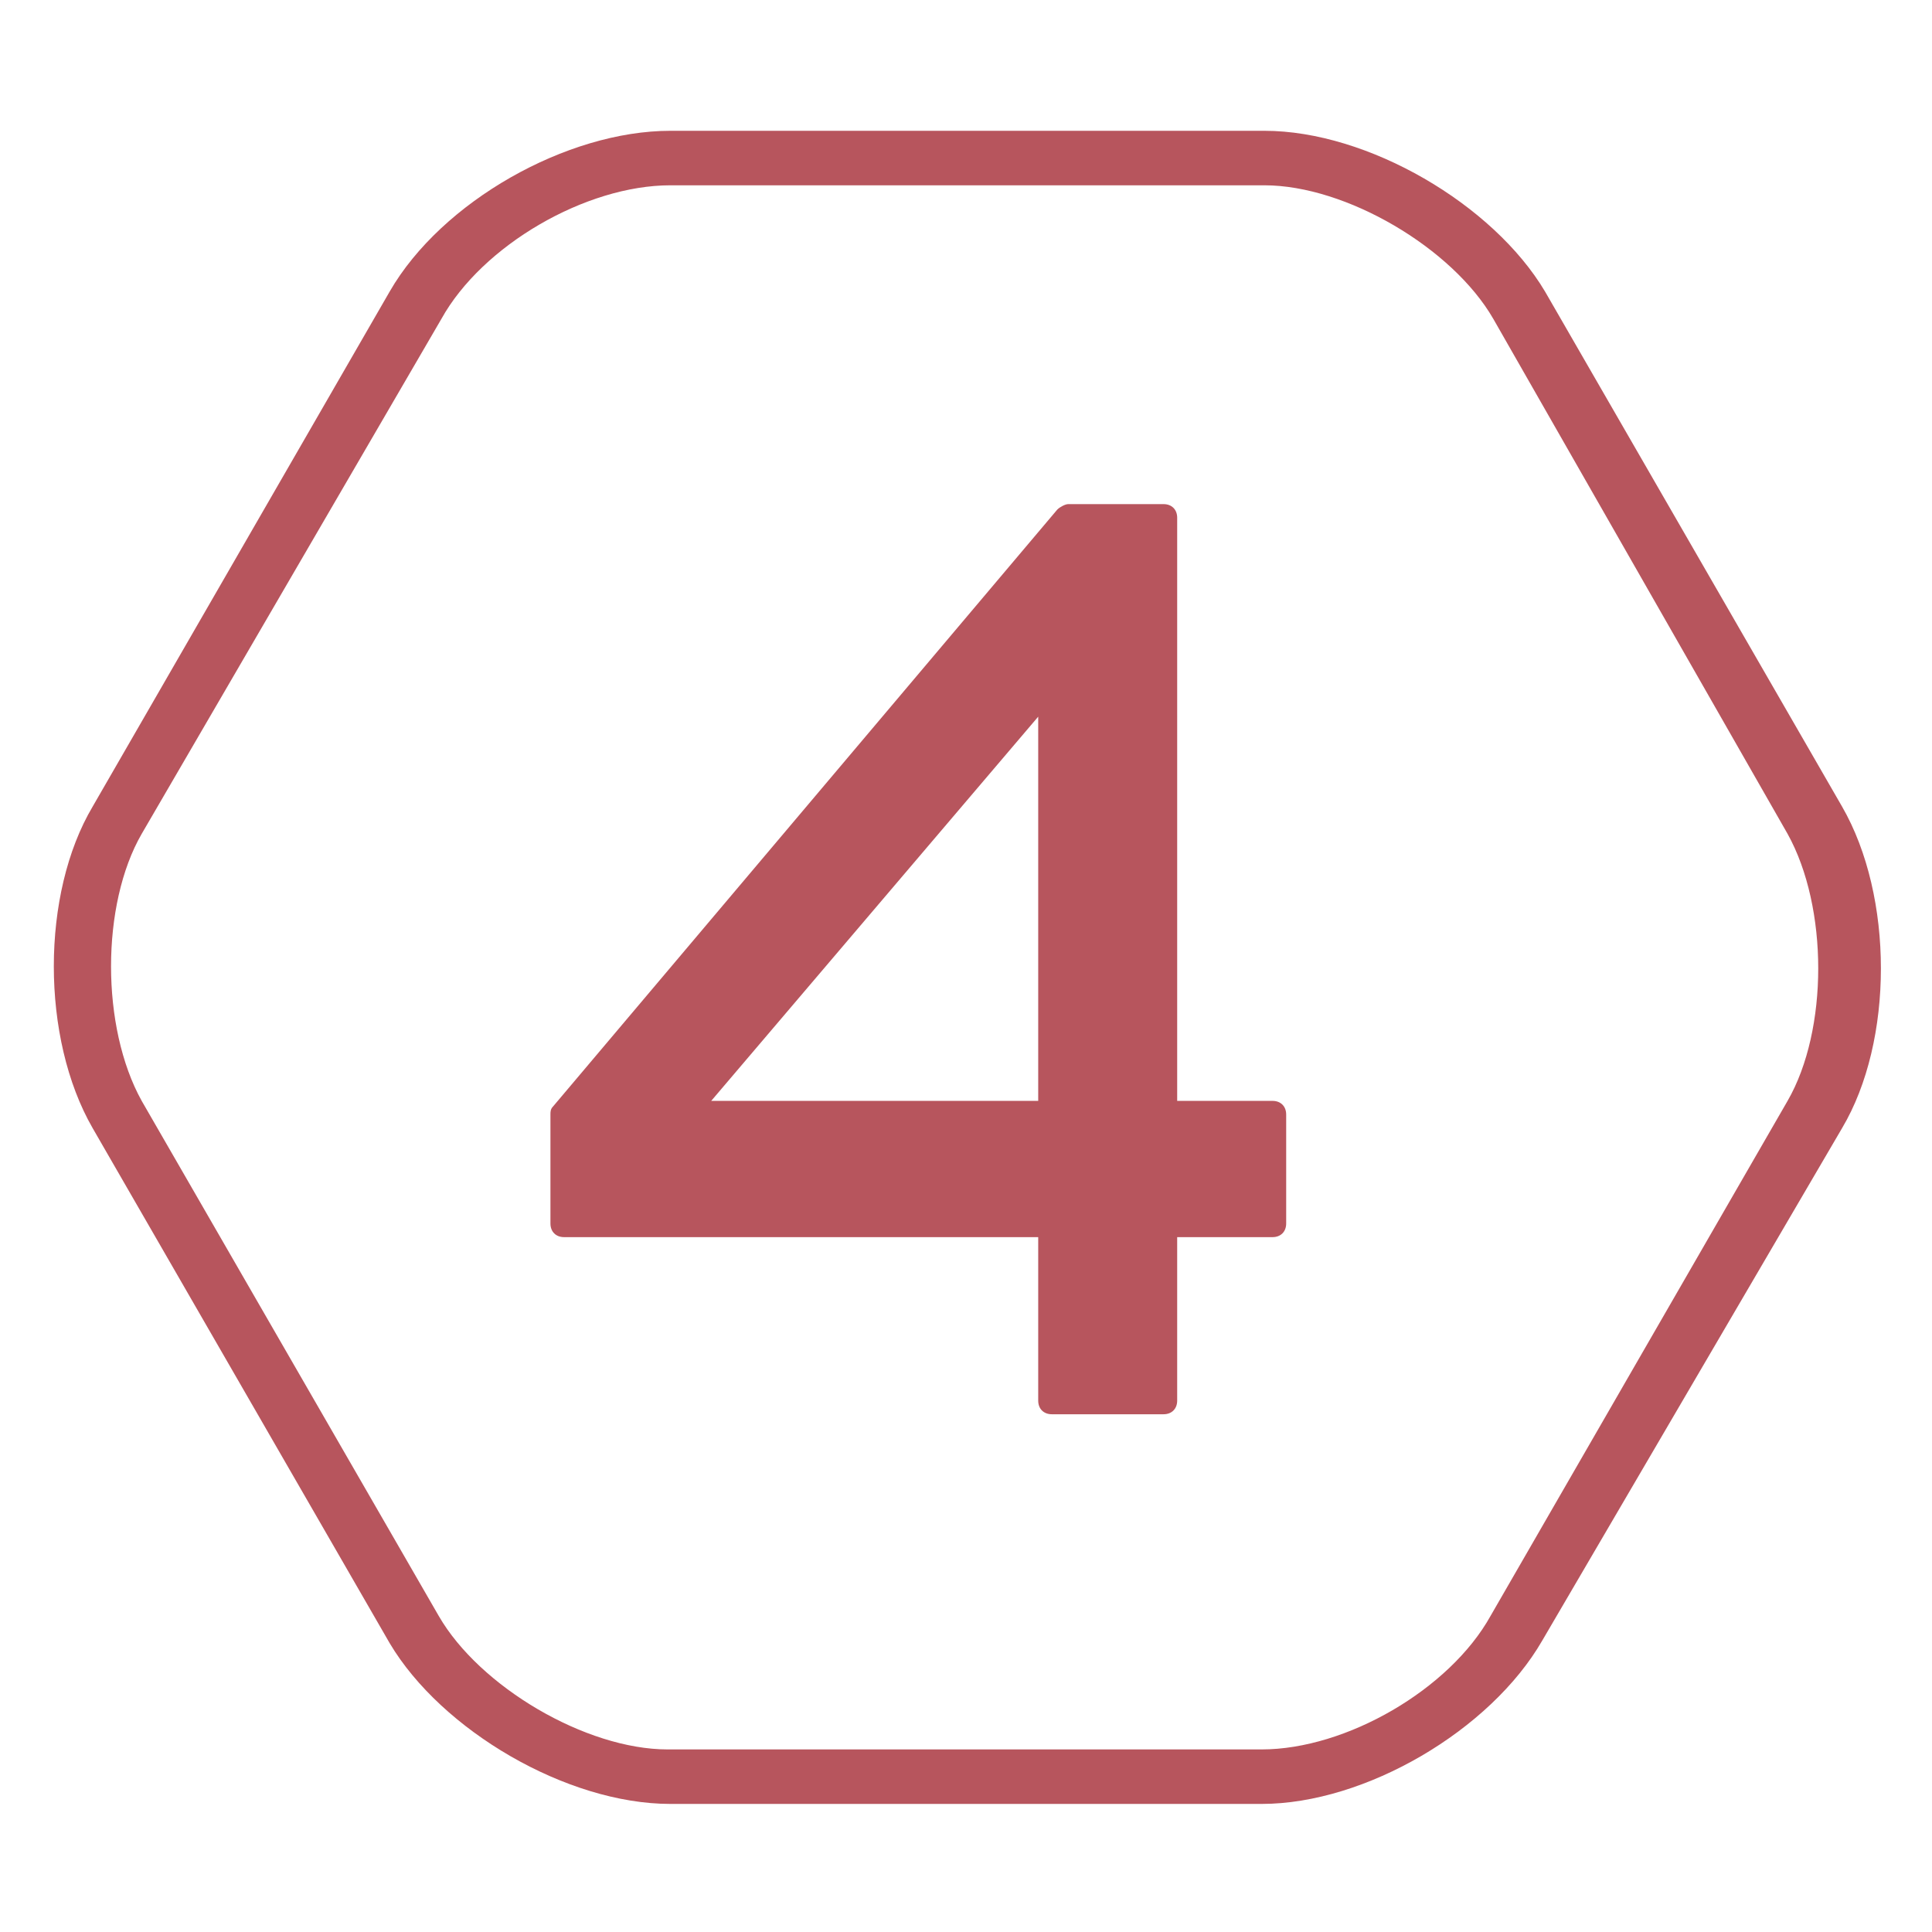
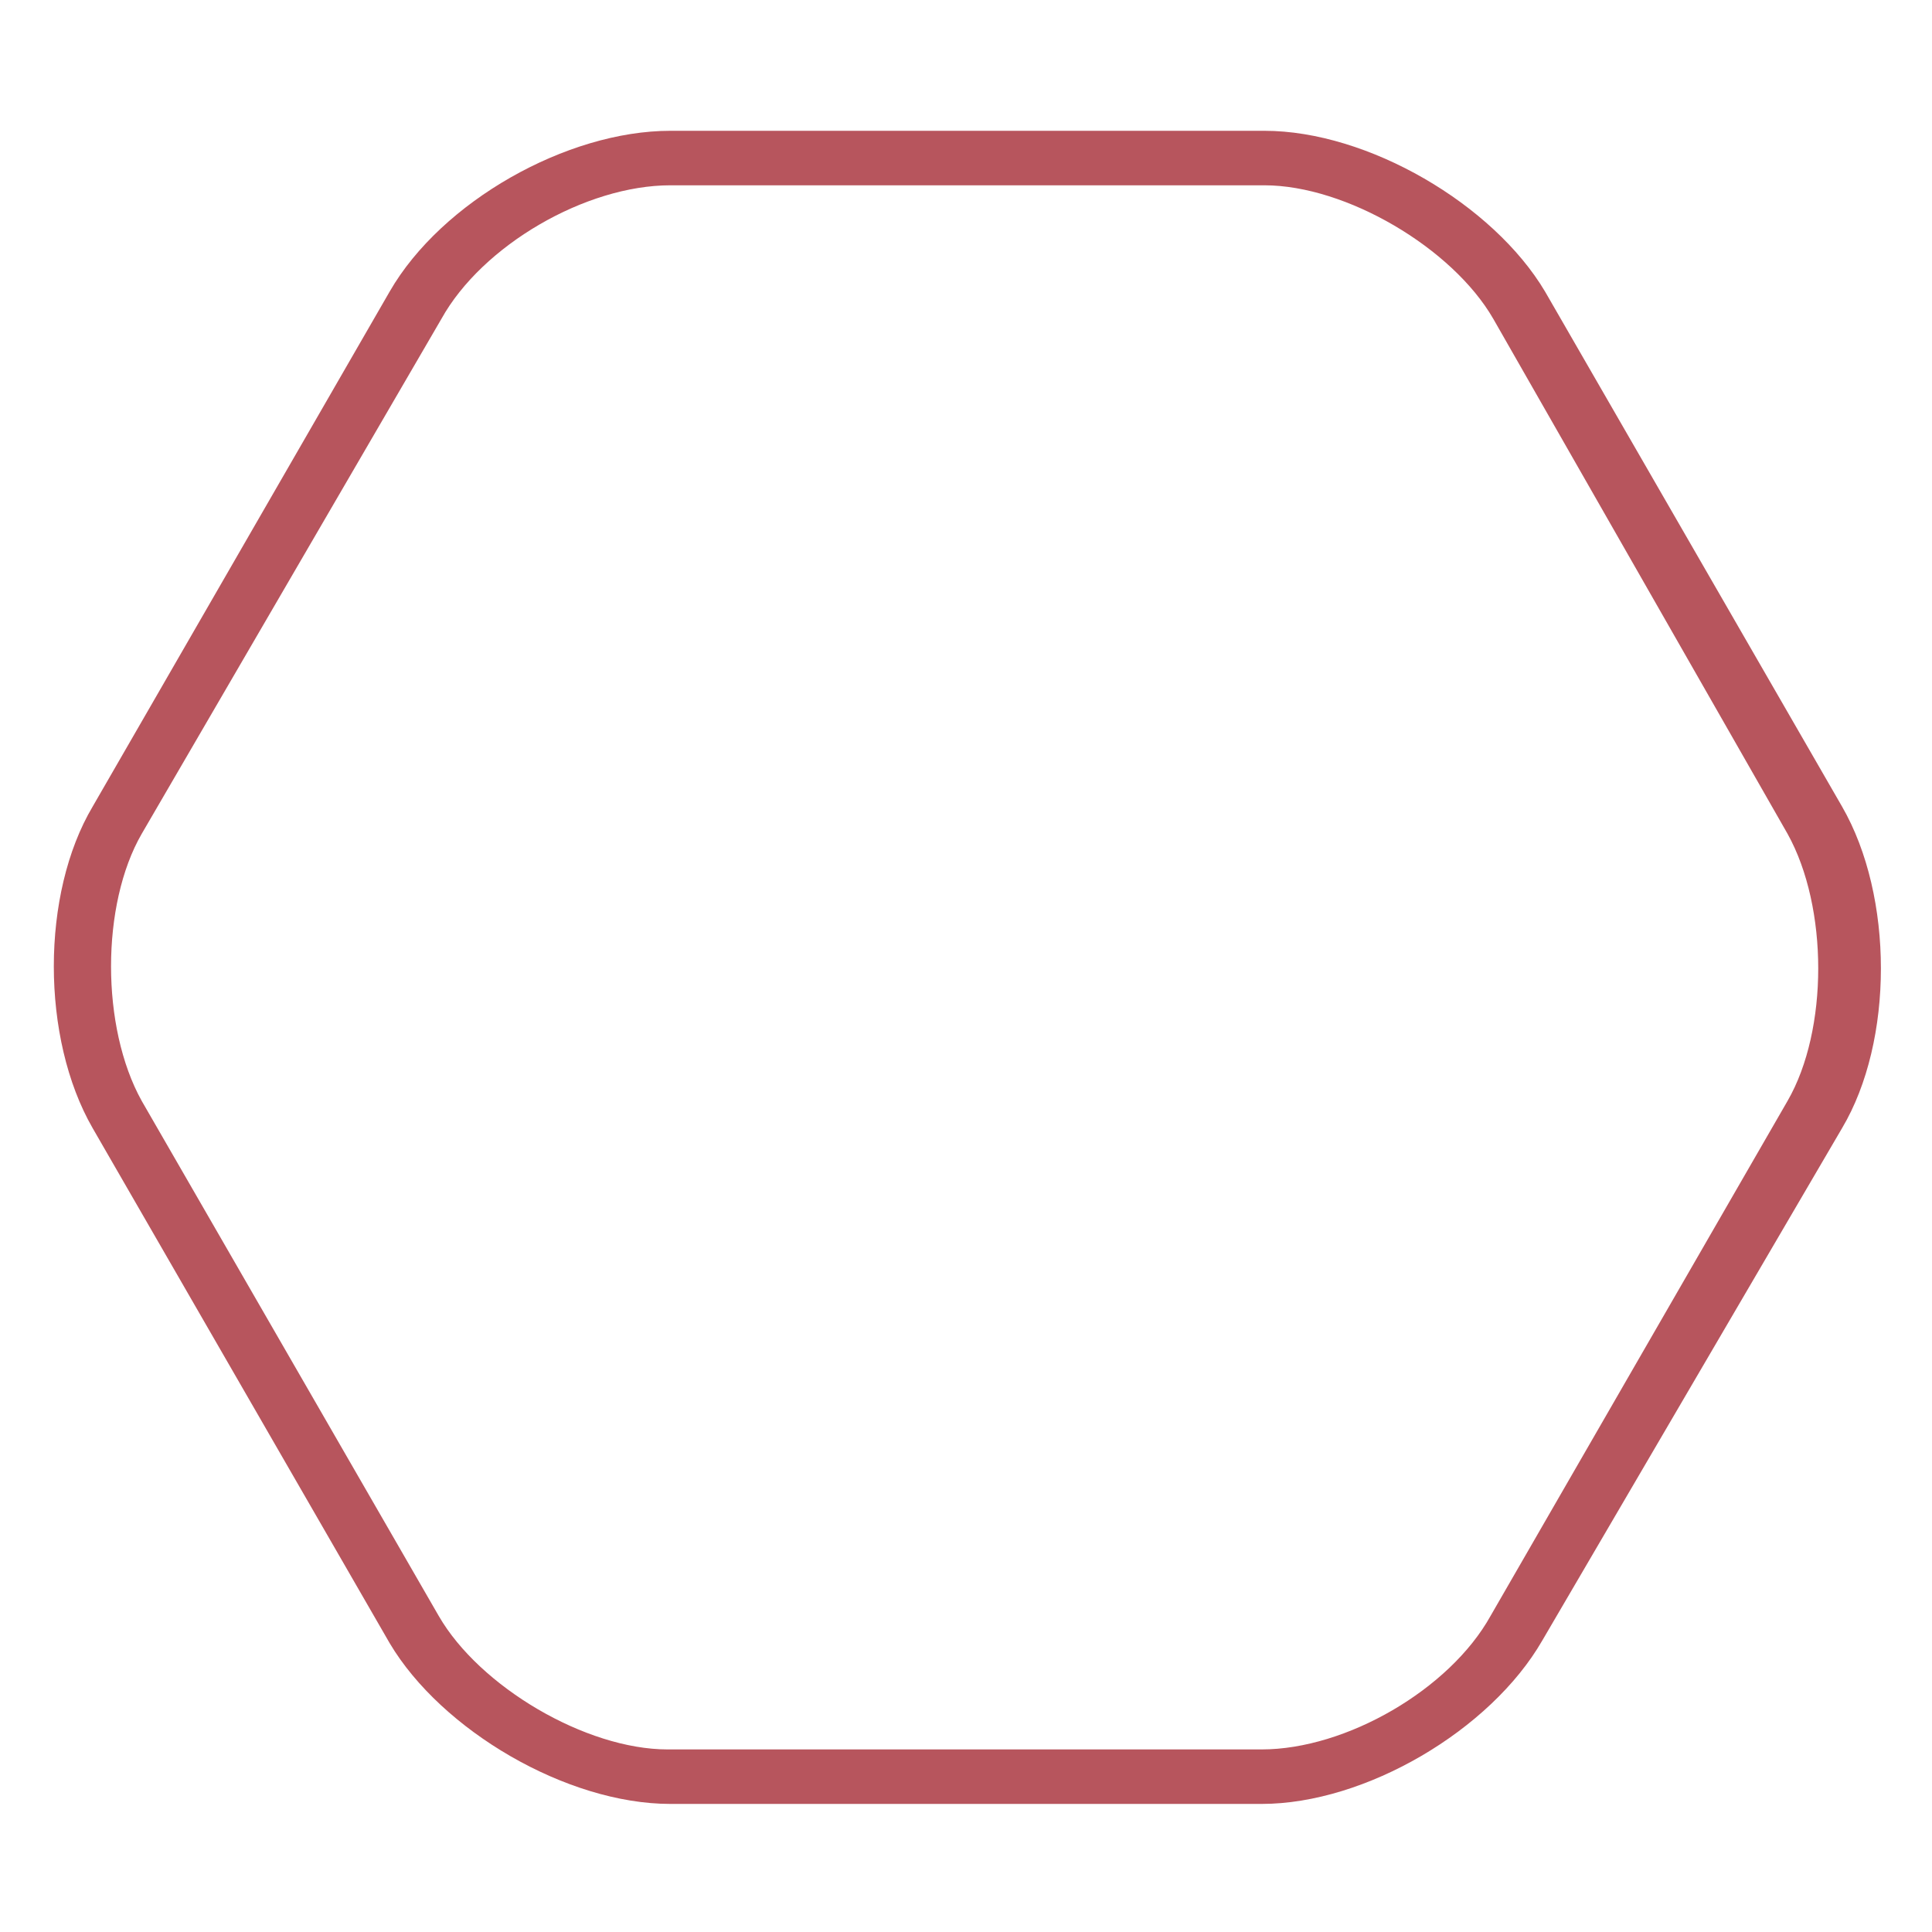
<svg xmlns="http://www.w3.org/2000/svg" version="1.1" id="Ebene_1" x="0px" y="0px" viewBox="0 0 70.9 70.9" style="enable-background:new 0 0 70.9 70.9;" xml:space="preserve">
  <style type="text/css">
	.st0{fill:#B7555D;}
</style>
  <path class="st0" d="M46.3,66.2H24.6c-3.8,0-8.4-2.7-10.3-5.9L3.4,41.4c-1.9-3.3-1.9-8.6,0-11.8l10.9-18.9c1.9-3.3,6.5-5.9,10.3-5.9  h21.8c3.8,0,8.4,2.7,10.3,5.9l10.9,18.9c1.9,3.3,1.9,8.6,0,11.8L56.6,60.2C54.7,63.5,50.1,66.2,46.3,66.2z M24.6,6.8  c-3.1,0-6.9,2.2-8.4,4.9L5.2,30.6c-1.5,2.6-1.5,7.1,0,9.8l10.9,18.9c1.5,2.6,5.4,4.9,8.4,4.9h21.8c3.1,0,6.9-2.2,8.4-4.9l10.9-18.9  c1.5-2.6,1.5-7.1,0-9.8L54.8,11.7c-1.5-2.6-5.4-4.9-8.4-4.9H24.6z" />
-   <path class="st0" d="M46.7,40.4h-3.5V19c0-0.3-0.2-0.5-0.5-0.5h-3.5c-0.1,0-0.3,0.1-0.4,0.2L20.3,40.6c-0.1,0.1-0.1,0.2-0.1,0.3v4  c0,0.3,0.2,0.5,0.5,0.5h17.4v6c0,0.3,0.2,0.5,0.5,0.5h4.1c0.3,0,0.5-0.2,0.5-0.5v-6h3.5c0.3,0,0.5-0.2,0.5-0.5v-4  C47.2,40.6,47,40.4,46.7,40.4z M26.1,40.4l12-14.1v14.1H26.1z" />
</svg>